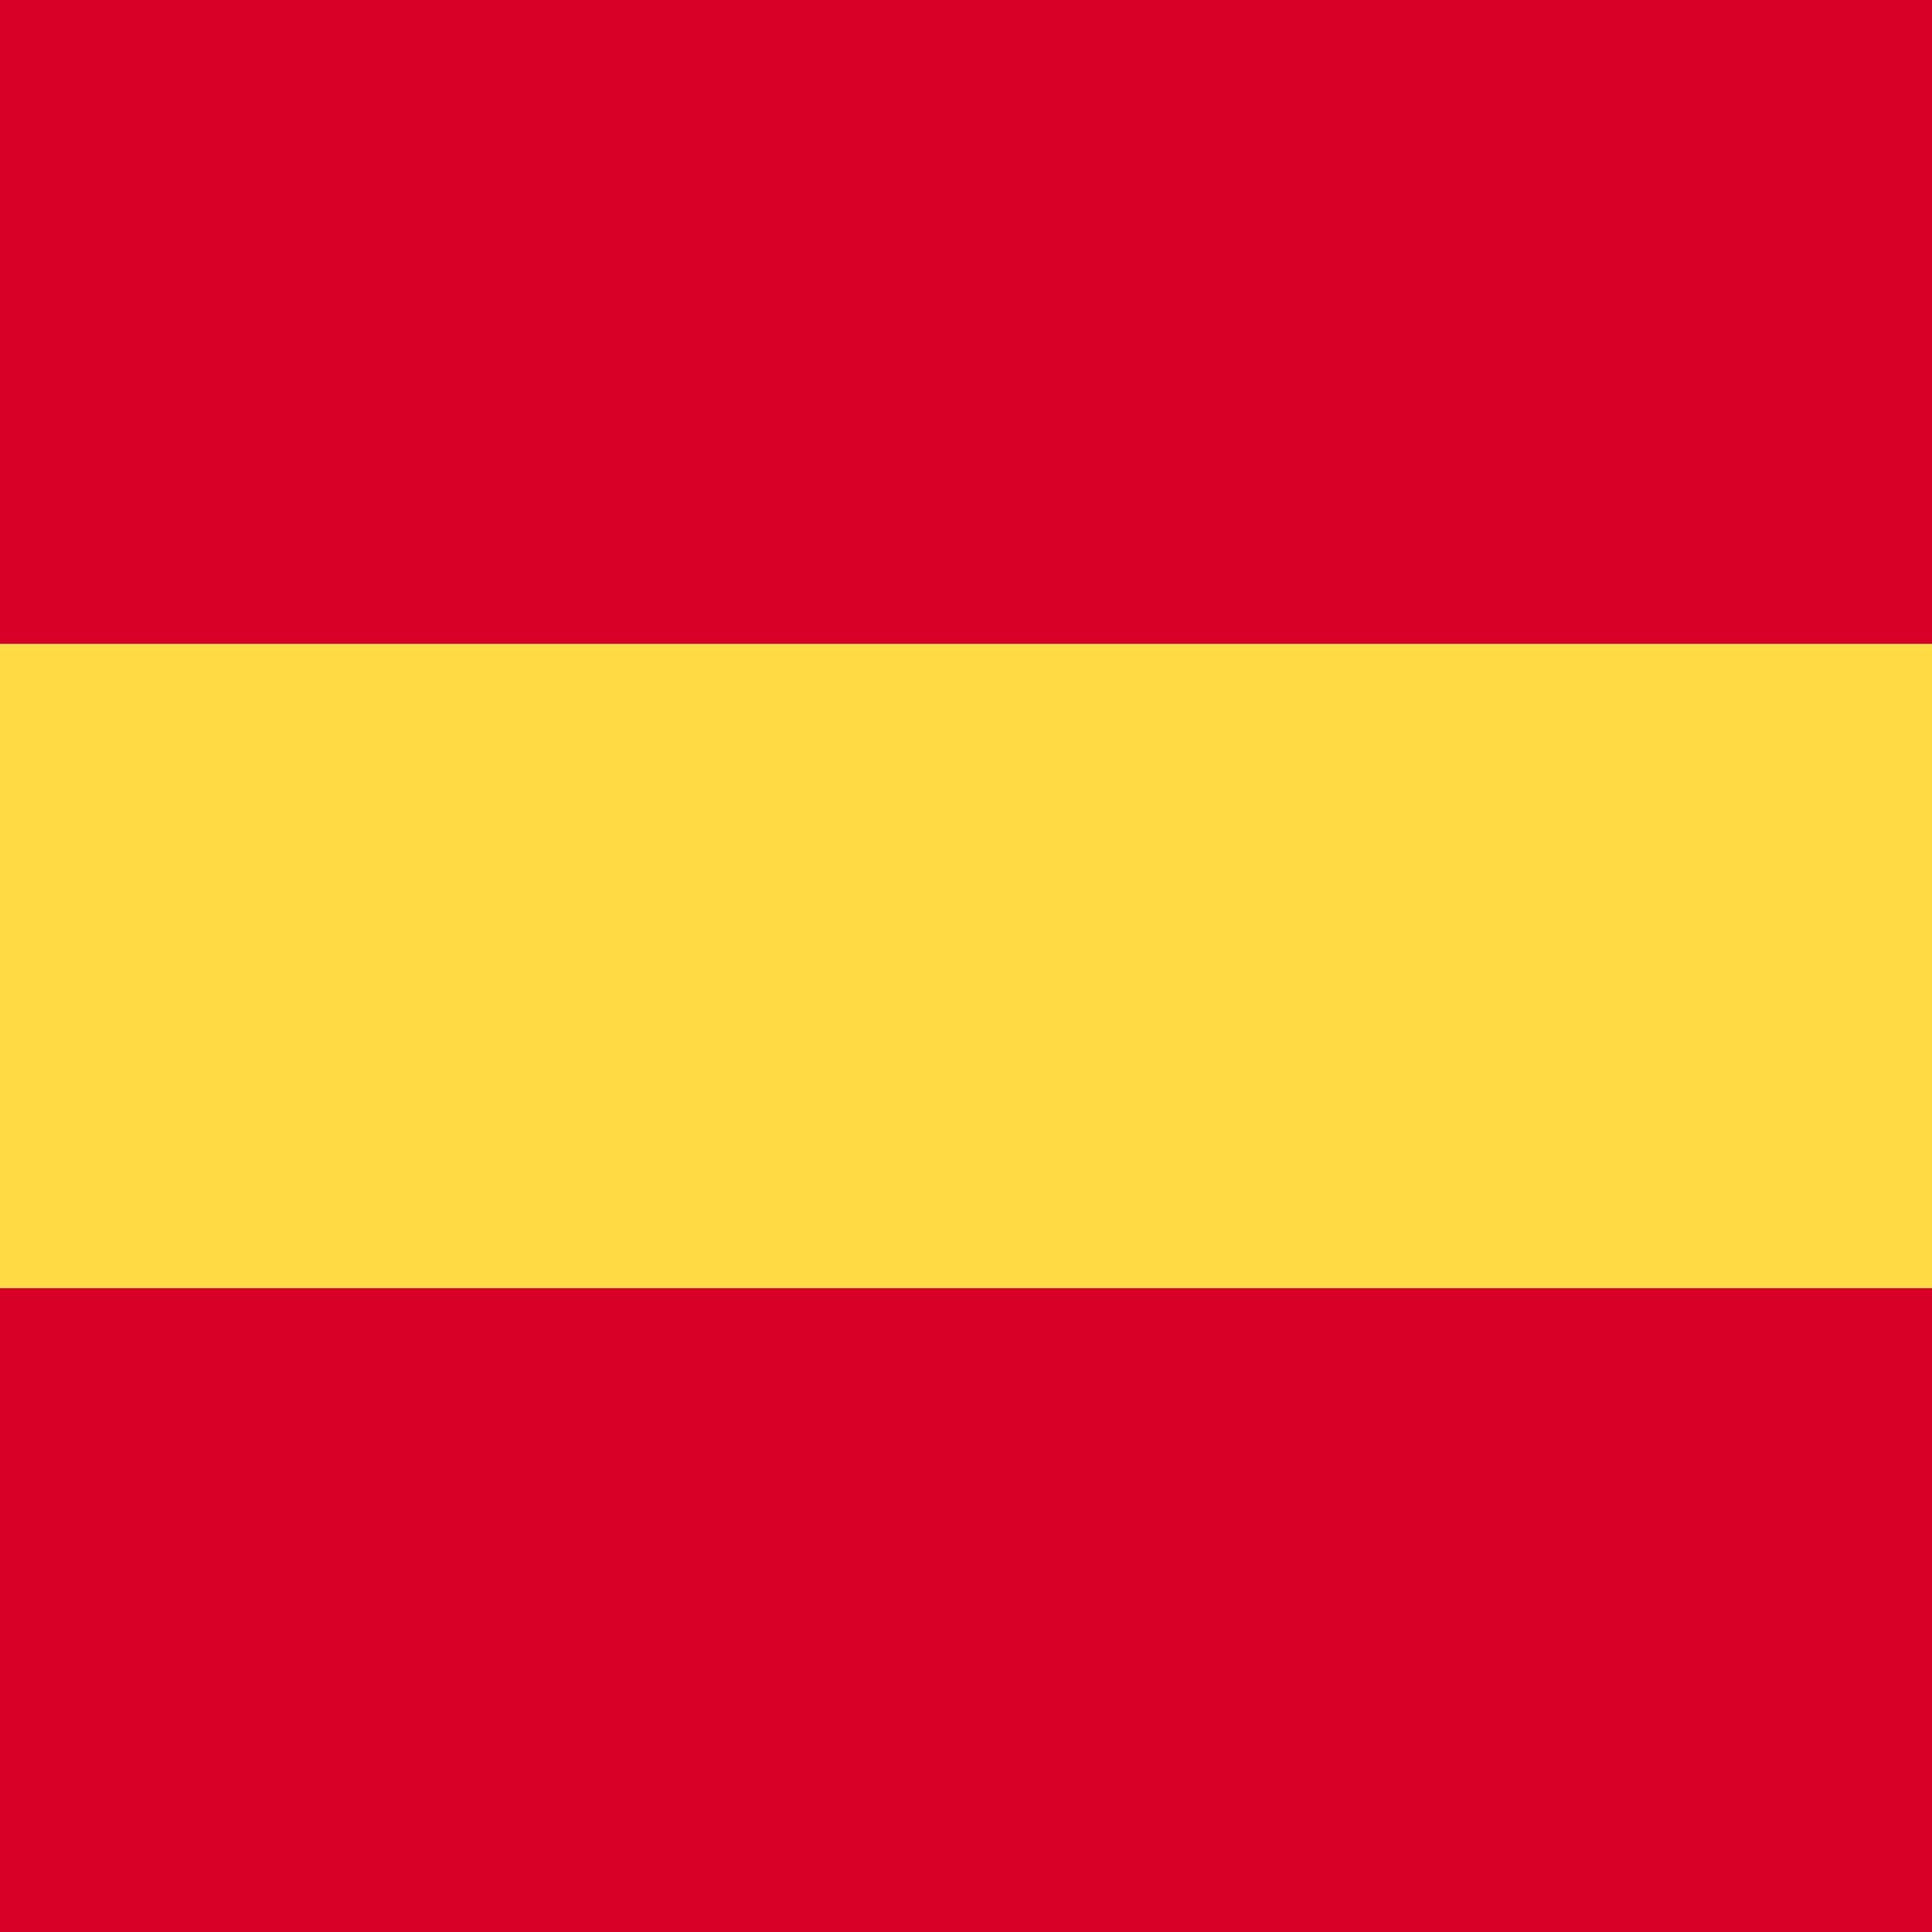
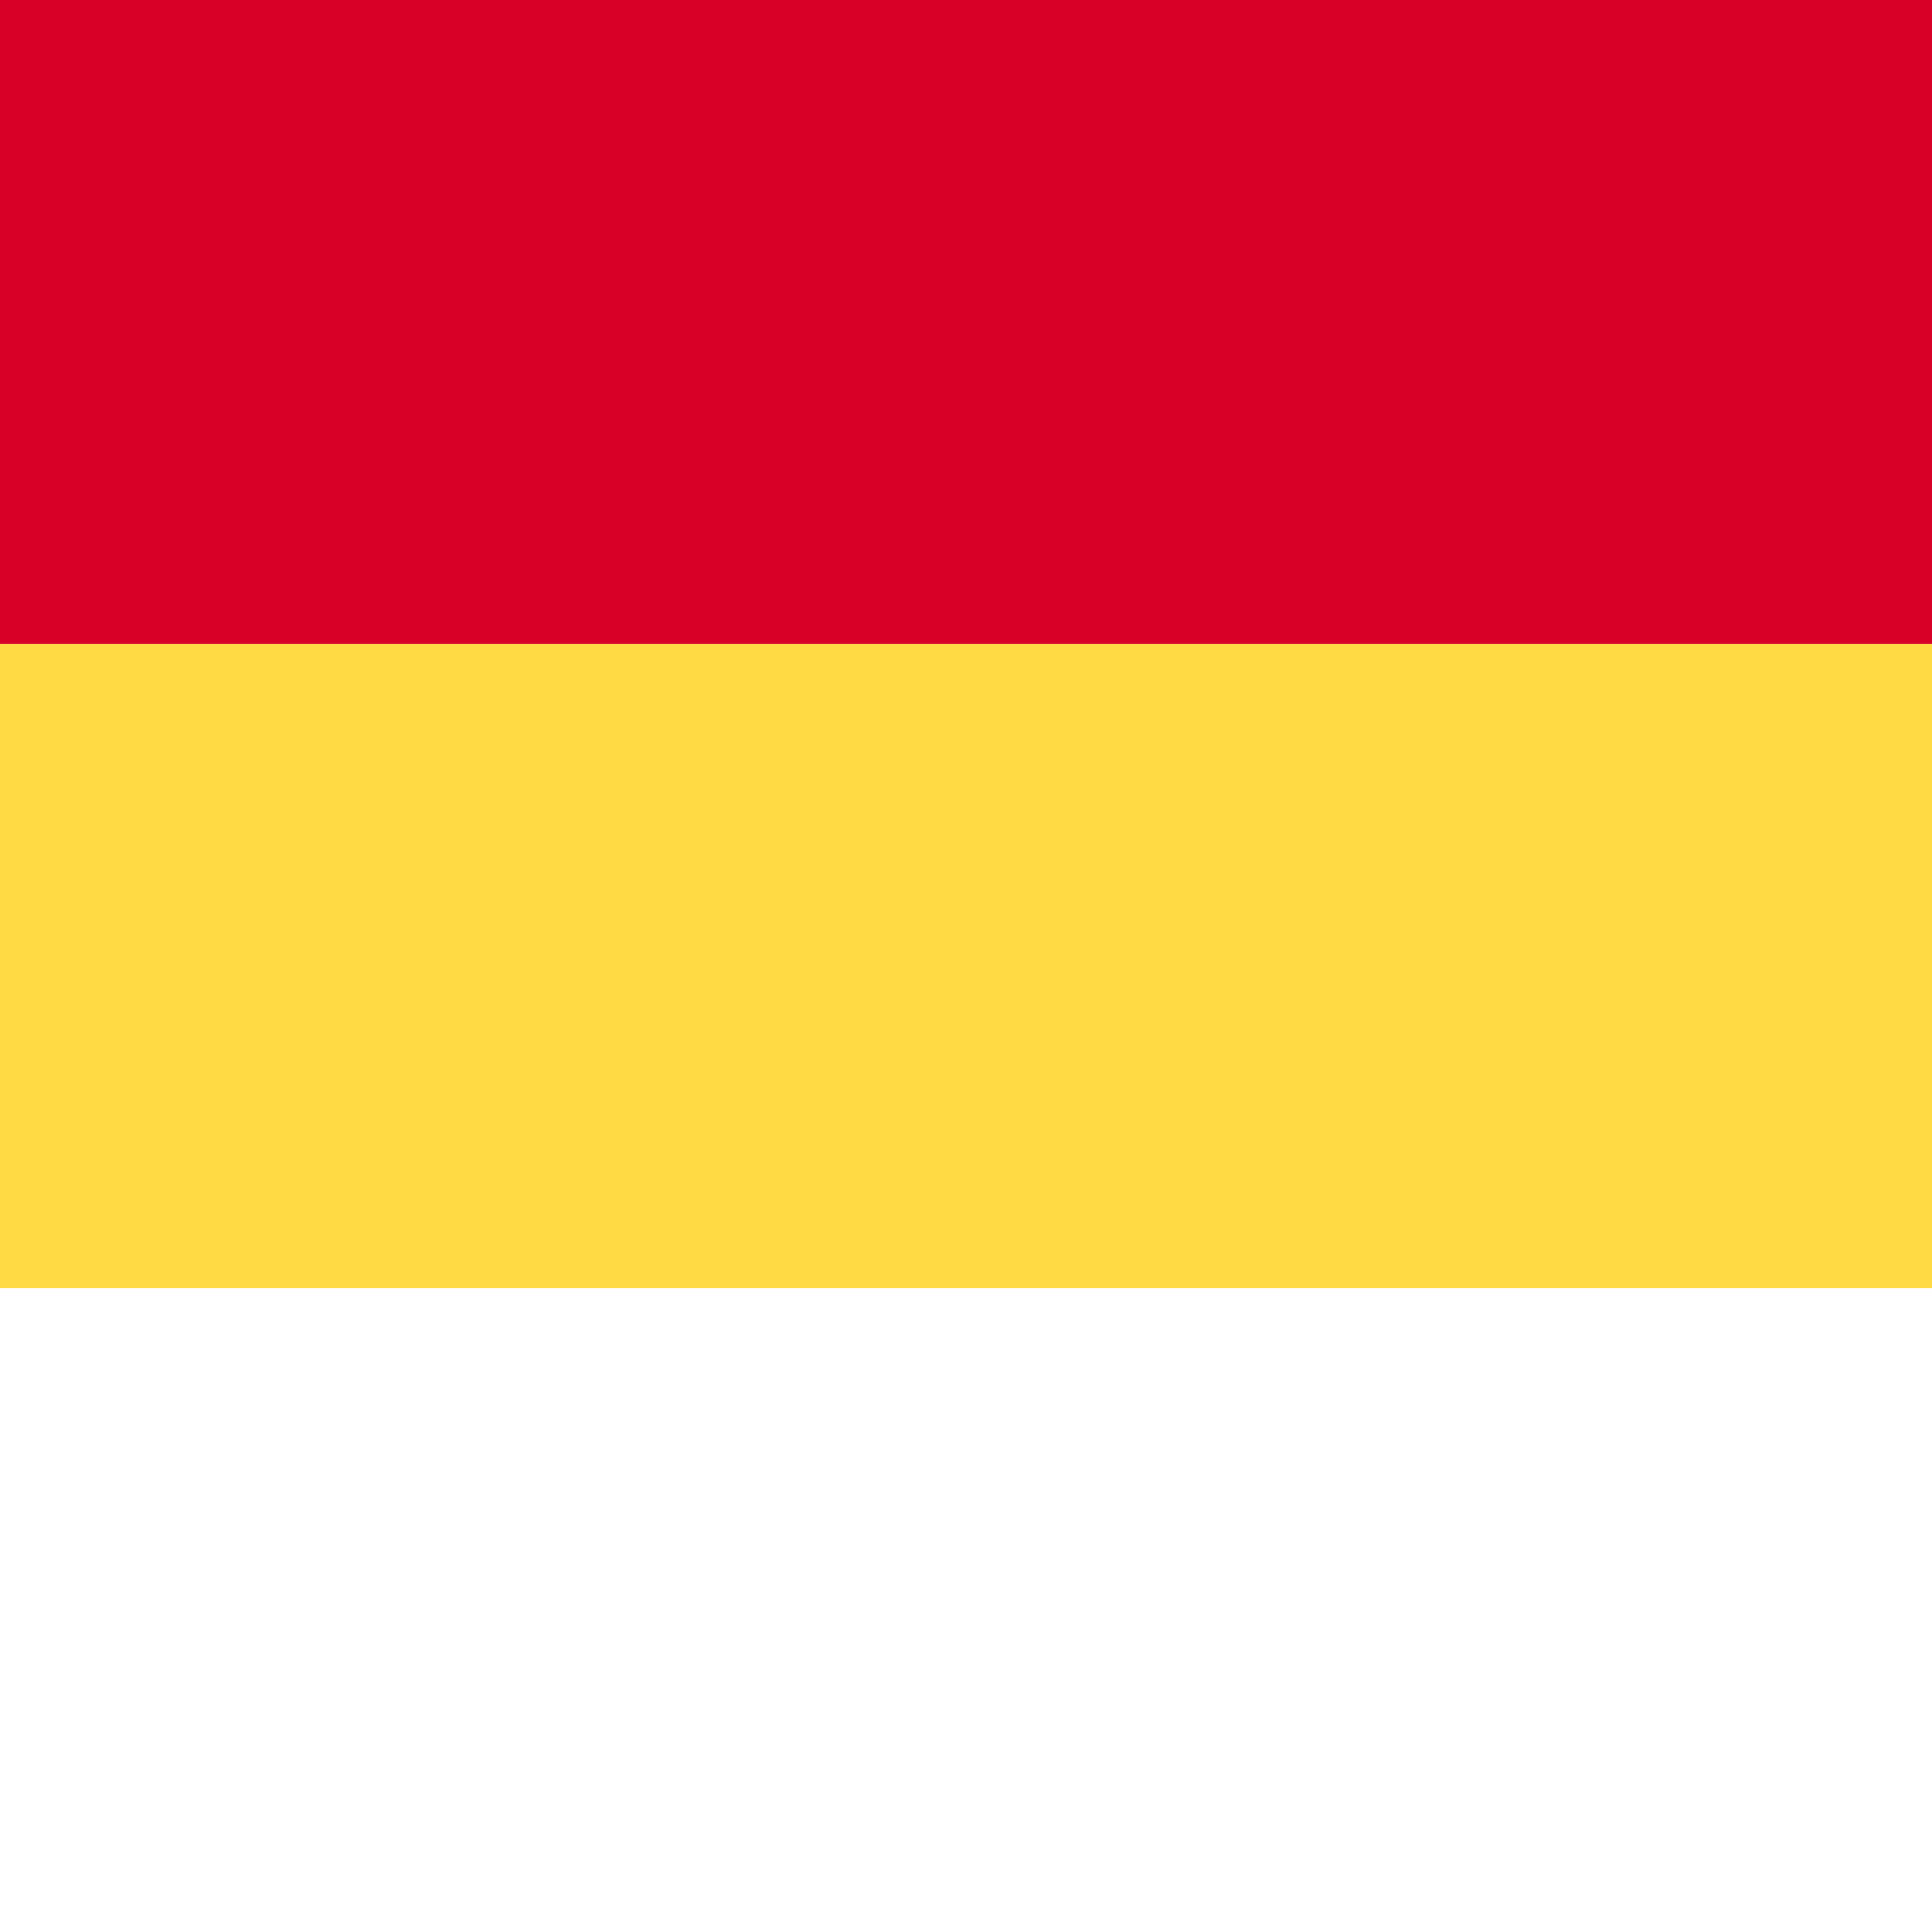
<svg xmlns="http://www.w3.org/2000/svg" id="a" viewBox="0 0 40 40">
  <defs>
    <style>.d{fill:#d80027}</style>
  </defs>
-   <path class="d" d="M0 26.67h40V40H0z" />
  <path style="fill:#ffda44" d="M0 13.33h40v13.34H0z" />
  <path class="d" d="M0 0h40v13.33H0z" />
  <path style="fill:none" d="M0 0h40v40H0z" />
</svg>